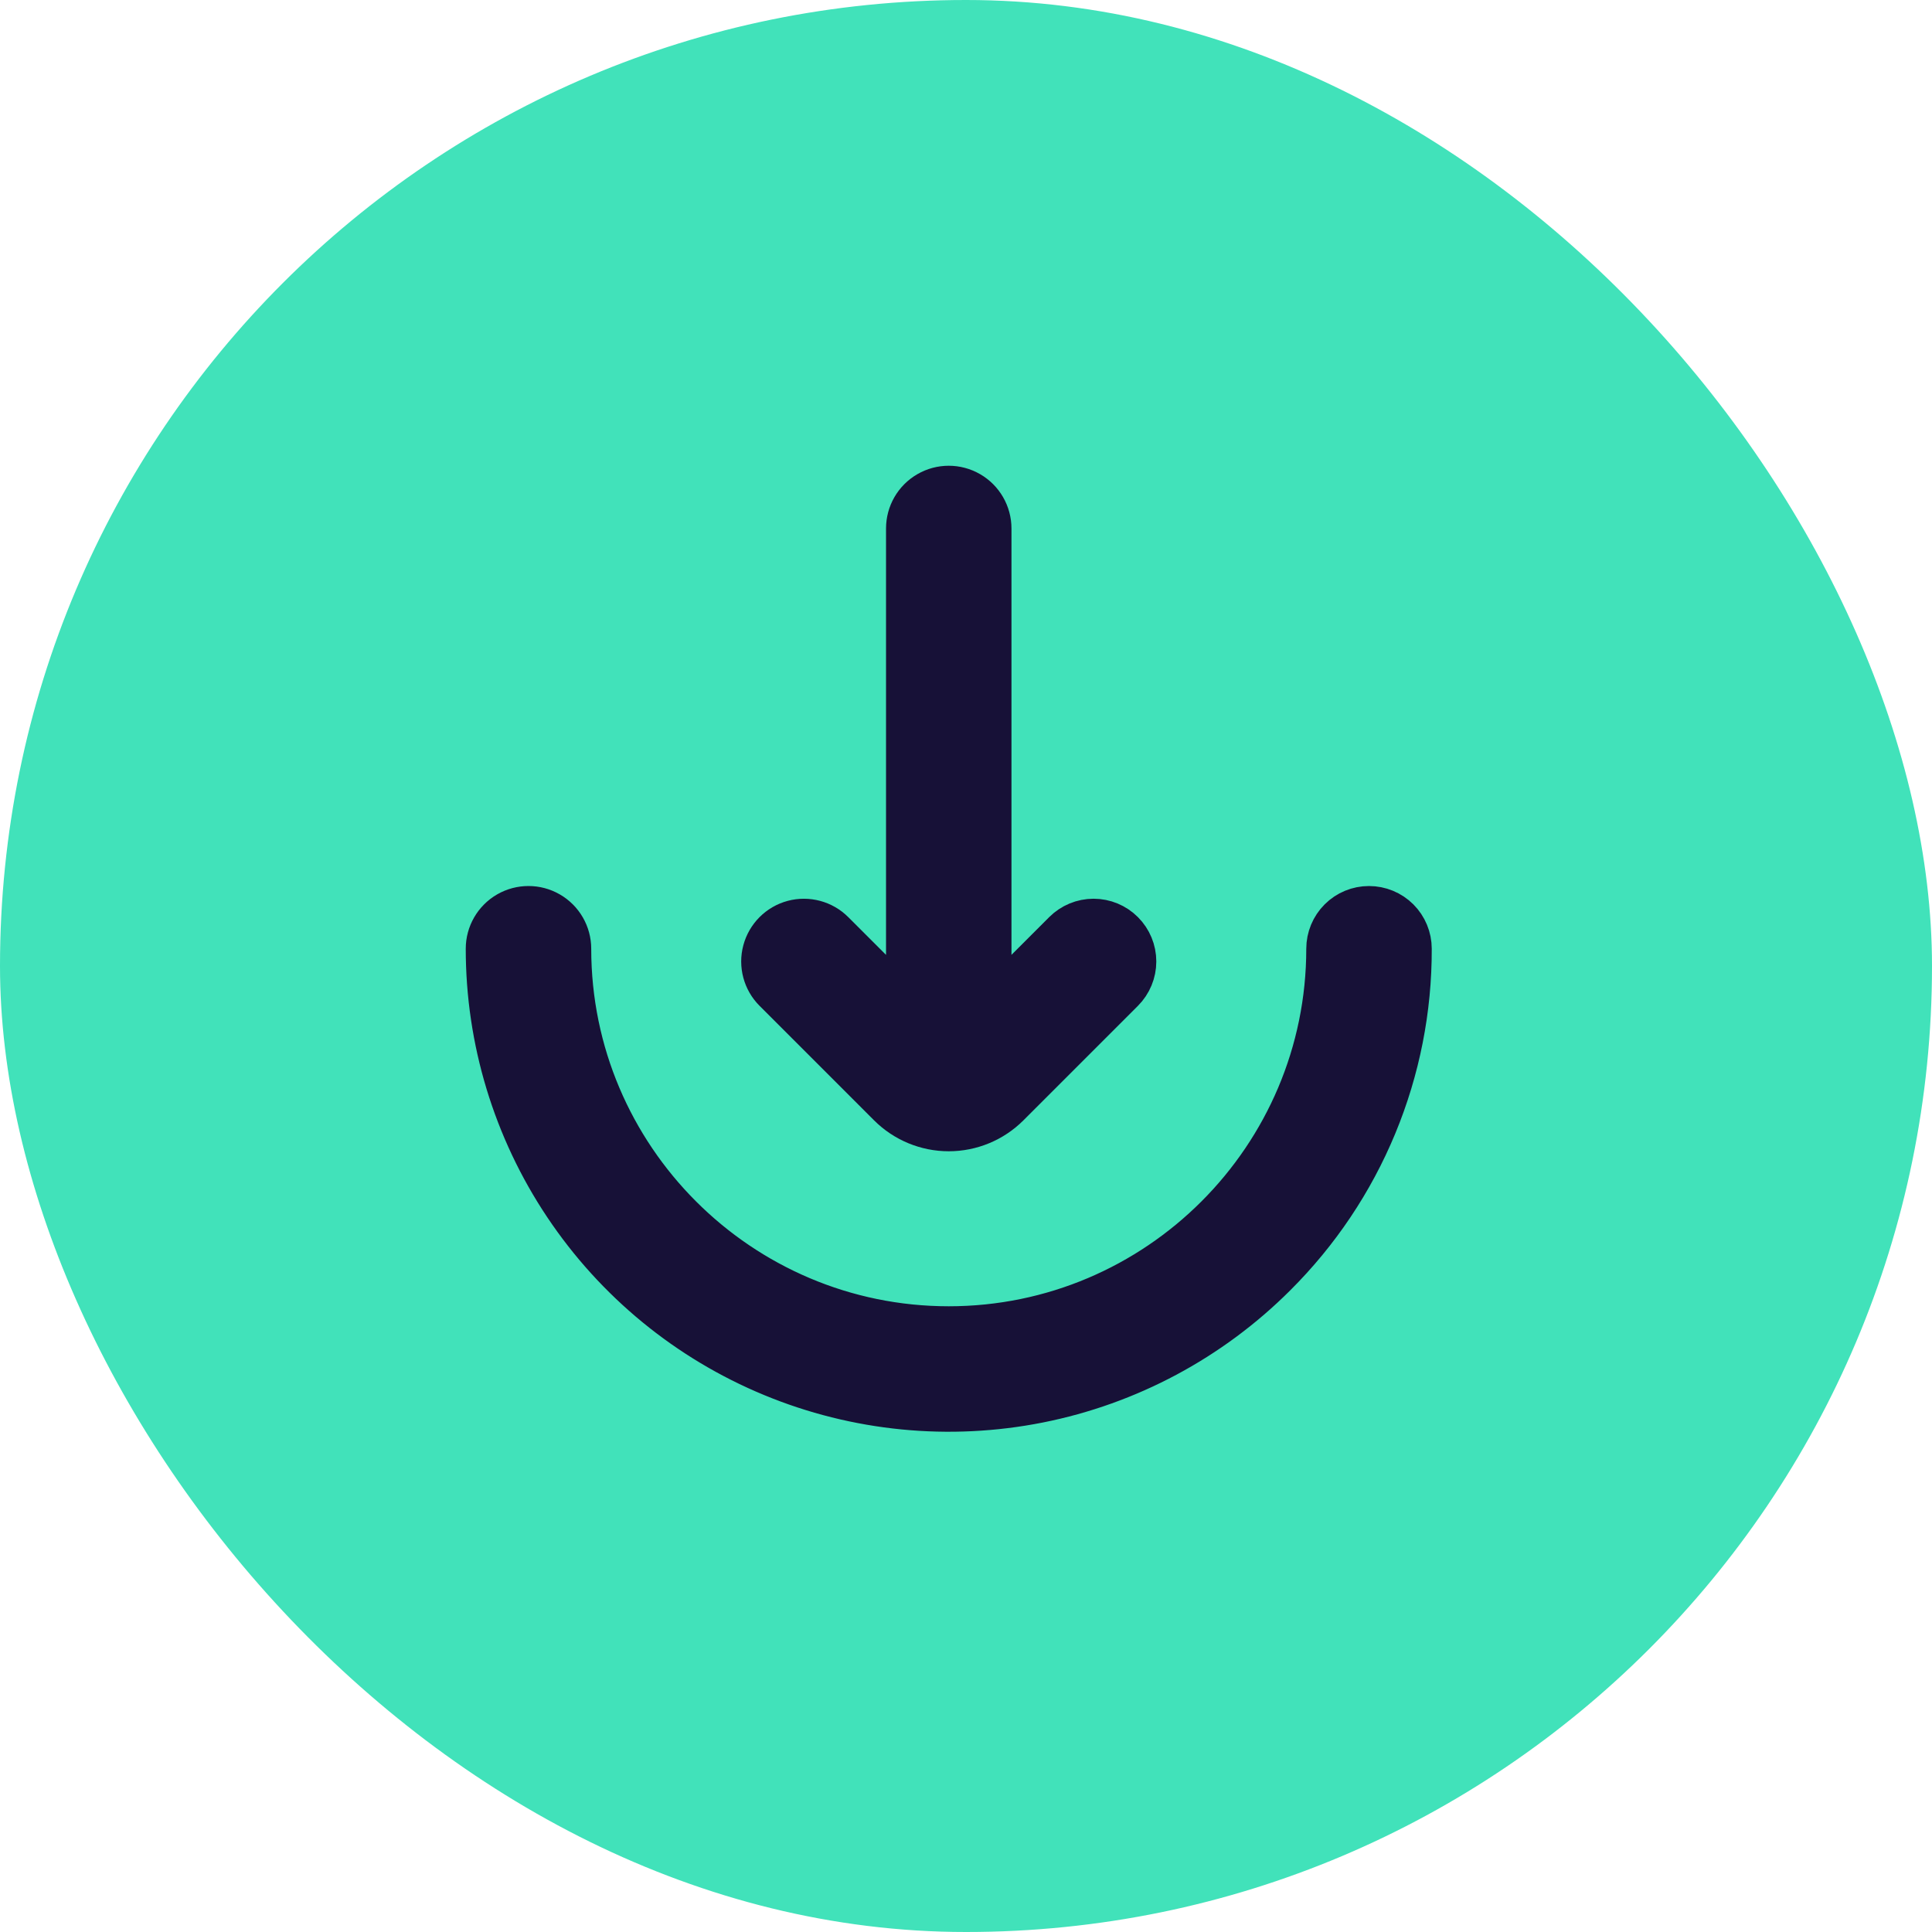
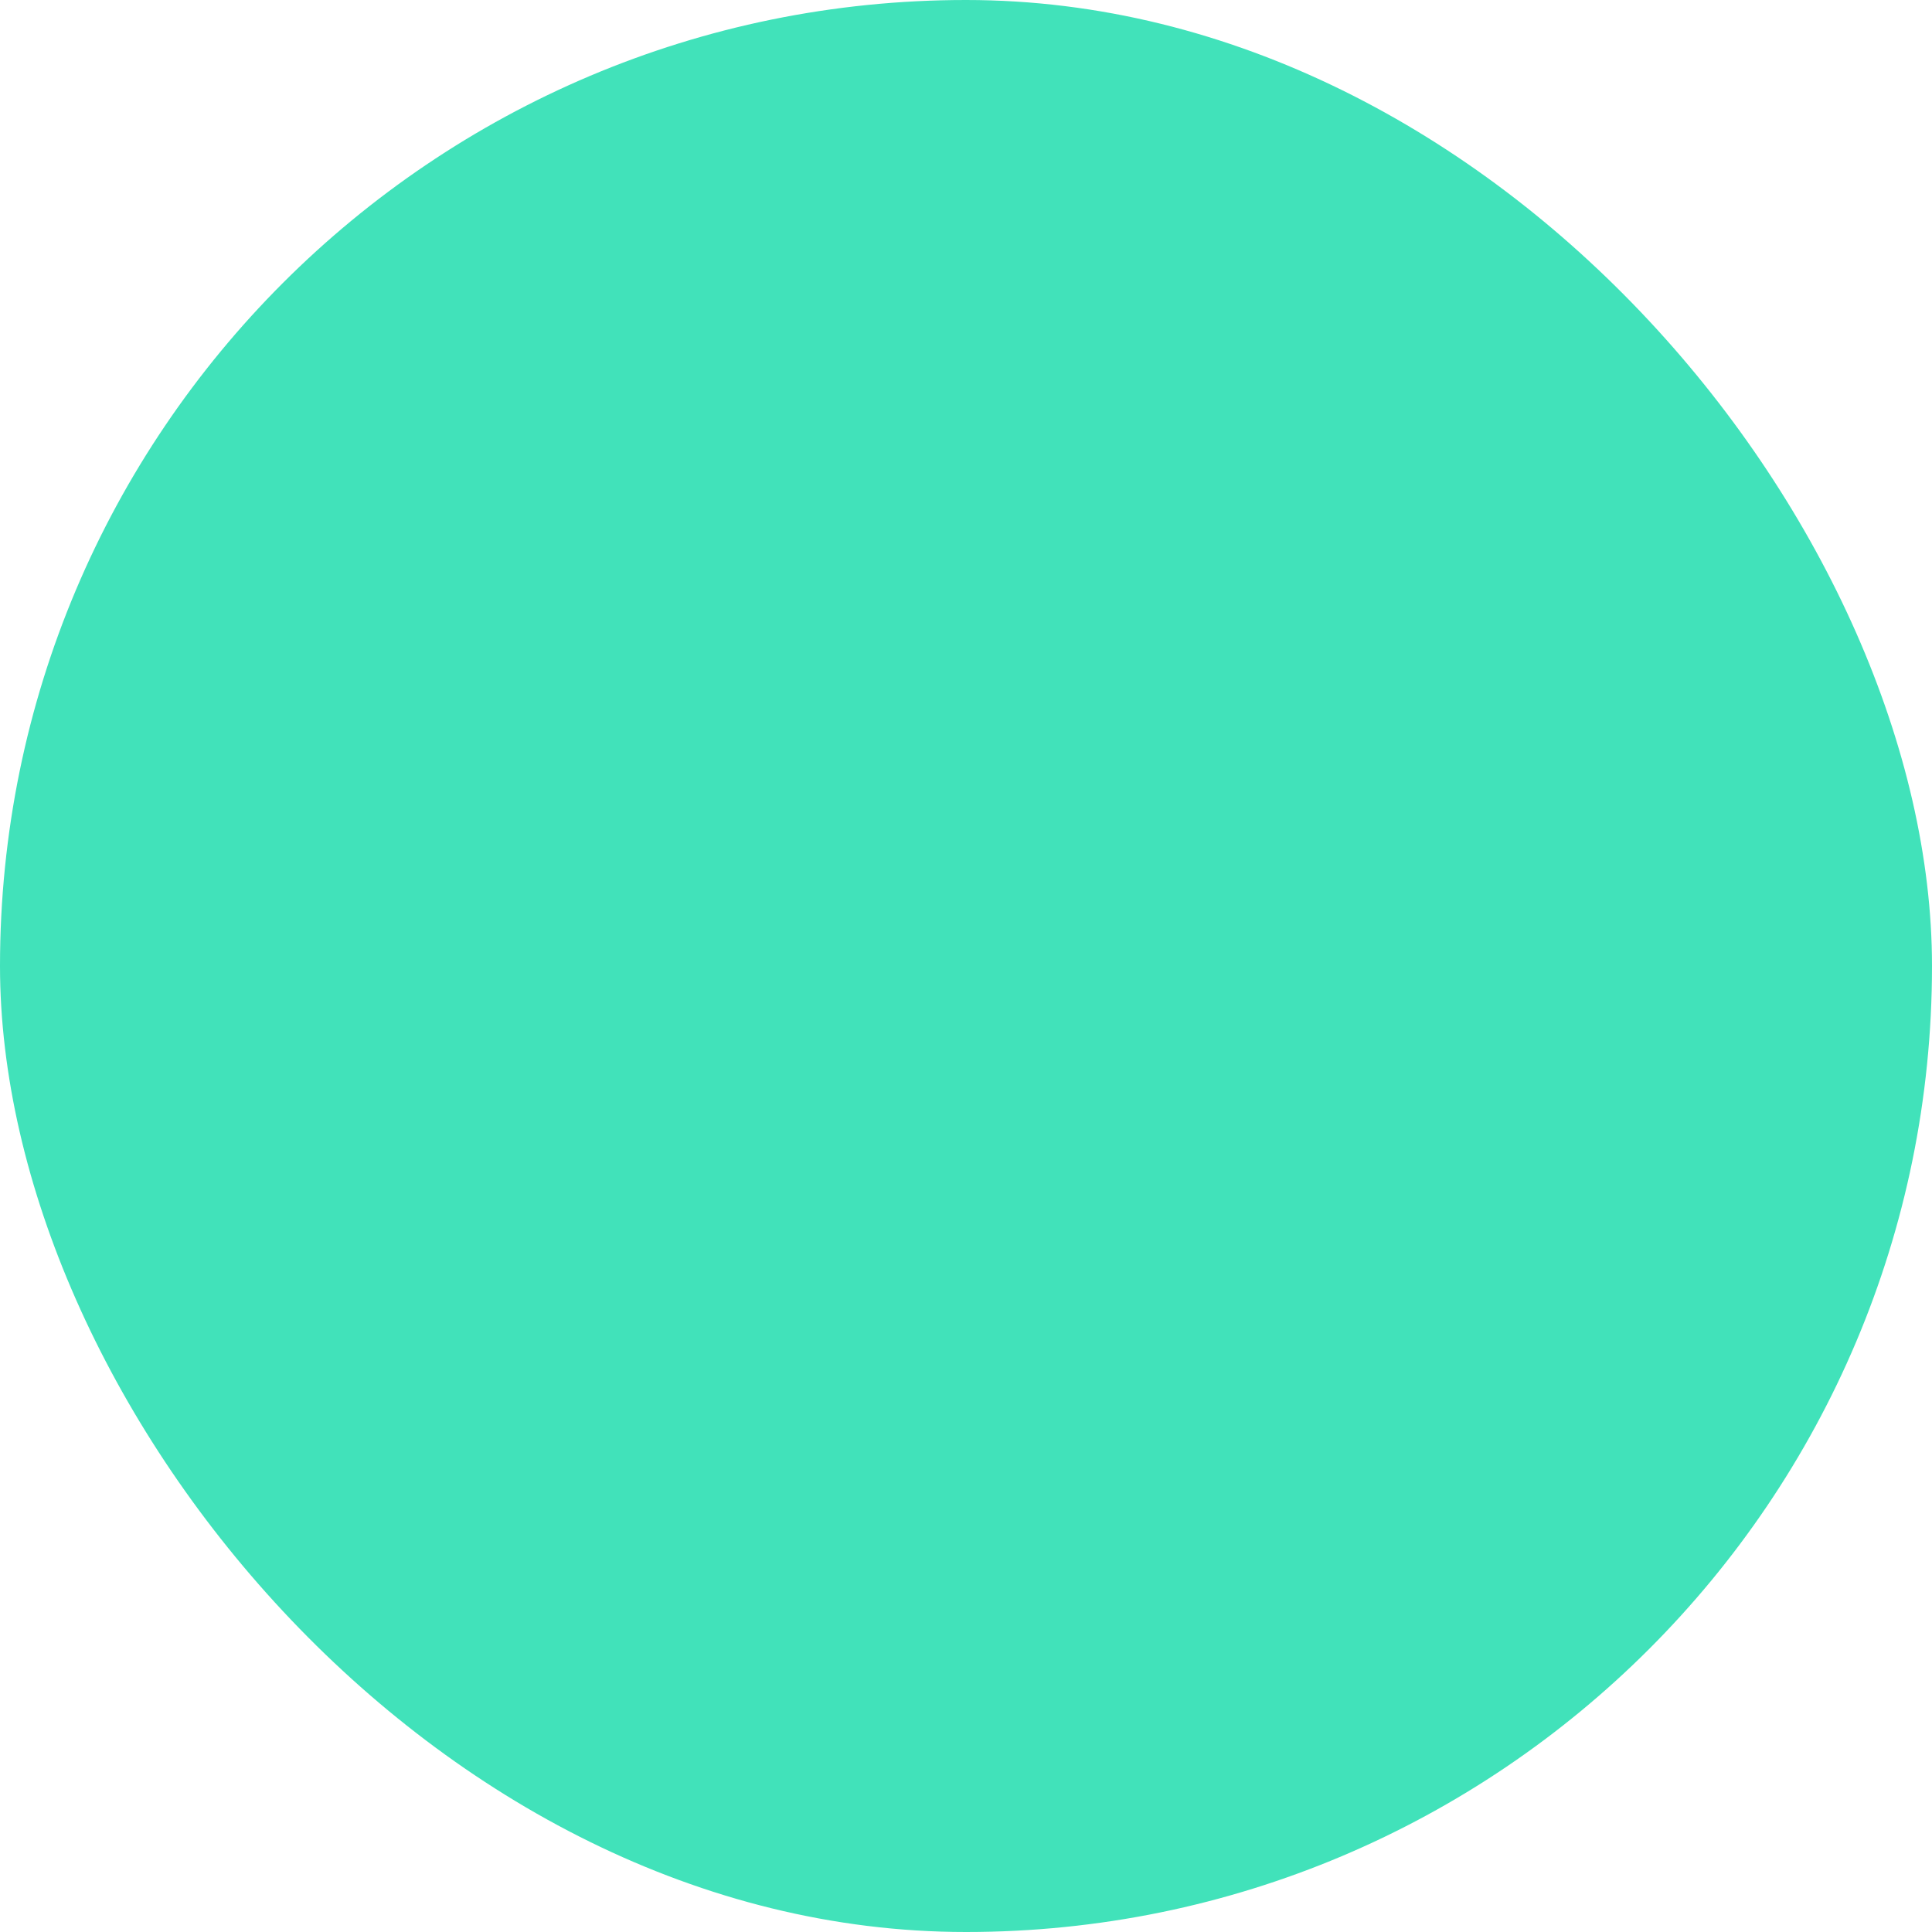
<svg xmlns="http://www.w3.org/2000/svg" width="56" height="56" viewBox="0 0 56 56" fill="none">
  <rect width="56" height="56" rx="28" fill="#41E2BA" />
-   <path d="M39.681 26.182C39.331 26.182 38.996 26.32 38.749 26.568C38.502 26.815 38.363 27.15 38.363 27.5C38.363 33.49 33.49 38.363 27.5 38.363C21.51 38.363 16.637 33.49 16.637 27.5C16.637 27.029 16.386 26.594 15.977 26.358C15.57 26.123 15.067 26.123 14.659 26.358C14.251 26.594 14 27.029 14 27.5C14 30.17 14.792 32.78 16.275 35C17.758 37.22 19.867 38.951 22.334 39.972C24.8 40.994 27.515 41.261 30.134 40.741C32.752 40.22 35.158 38.934 37.046 37.046C38.303 35.795 39.3 34.308 39.979 32.669C40.658 31.03 41.005 29.274 41 27.5C41 27.151 40.861 26.815 40.614 26.568C40.367 26.321 40.031 26.182 39.681 26.182L39.681 26.182Z" fill="#171137" stroke="#171137" />
-   <path d="M30.765 26.937L28.818 28.884L28.818 15.319C28.818 14.848 28.567 14.412 28.159 14.177C27.751 13.941 27.249 13.941 26.841 14.177C26.433 14.412 26.182 14.847 26.182 15.319L26.182 28.884L24.234 26.937C23.901 26.604 23.416 26.474 22.961 26.595C22.506 26.717 22.151 27.073 22.029 27.528C21.907 27.983 22.037 28.468 22.37 28.801L25.689 32.12C26.169 32.6 26.821 32.87 27.5 32.87C28.179 32.87 28.831 32.6 29.311 32.12L32.63 28.801C32.877 28.554 33.016 28.218 33.016 27.869C33.016 27.519 32.877 27.184 32.63 26.937C32.383 26.689 32.047 26.55 31.698 26.55C31.348 26.55 31.013 26.689 30.765 26.937L30.765 26.937Z" fill="#171137" stroke="#171137" />
</svg>